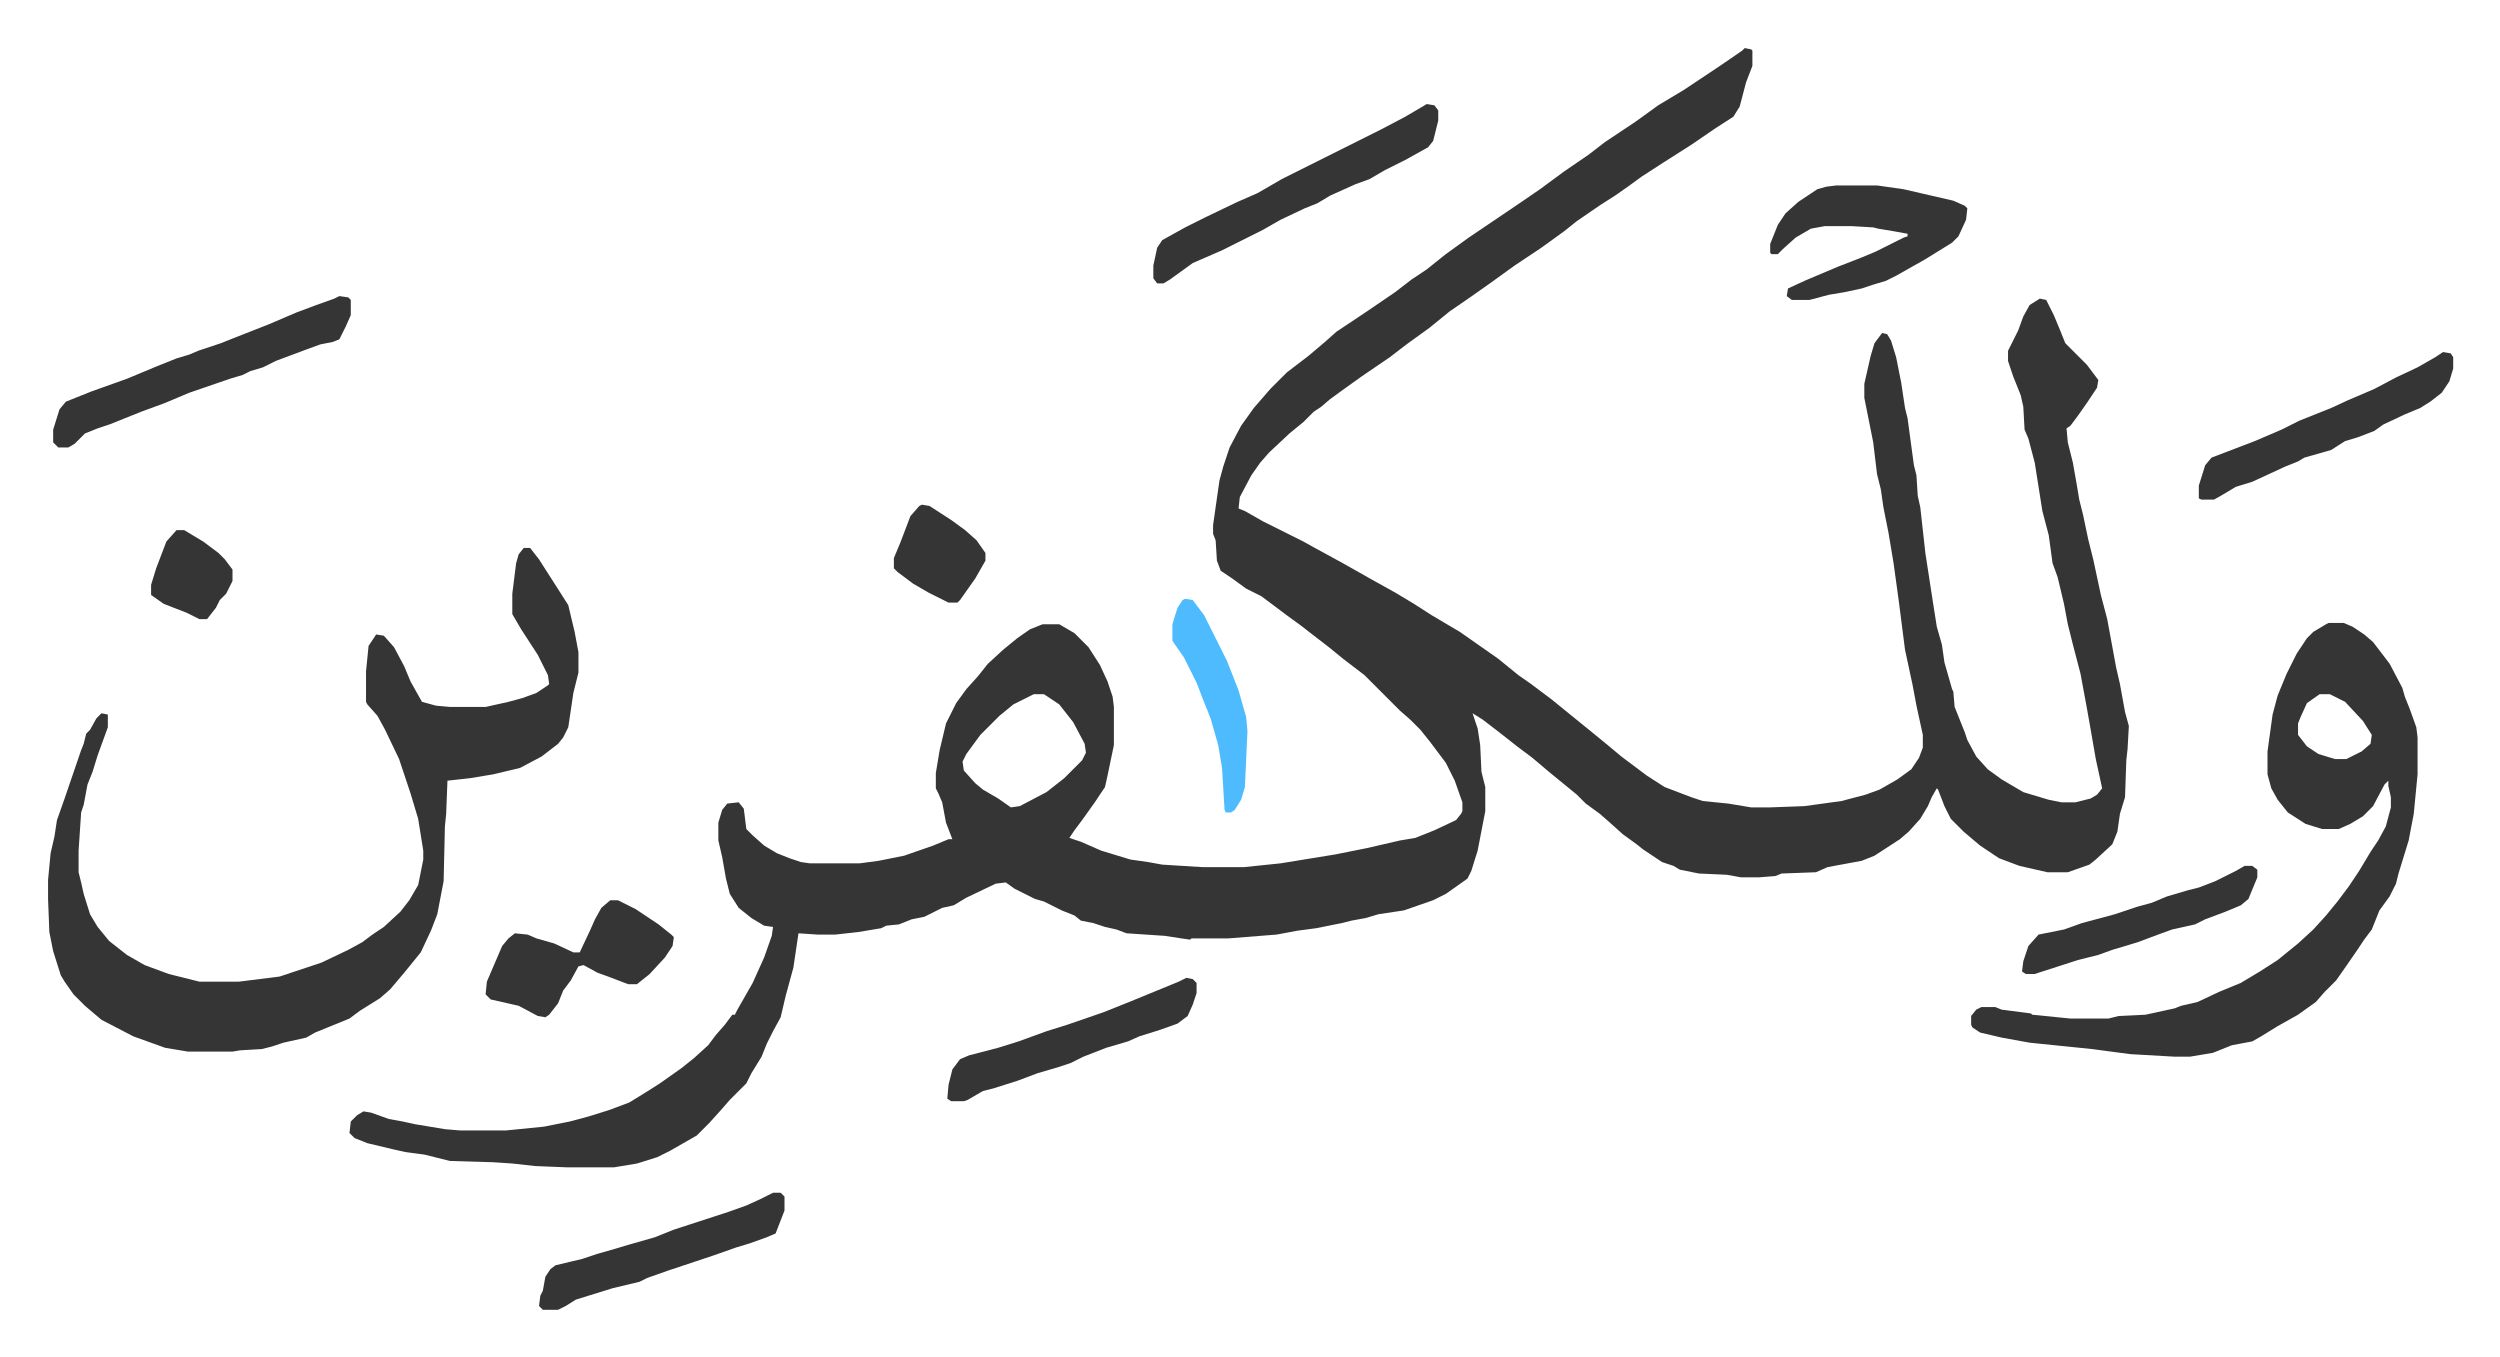
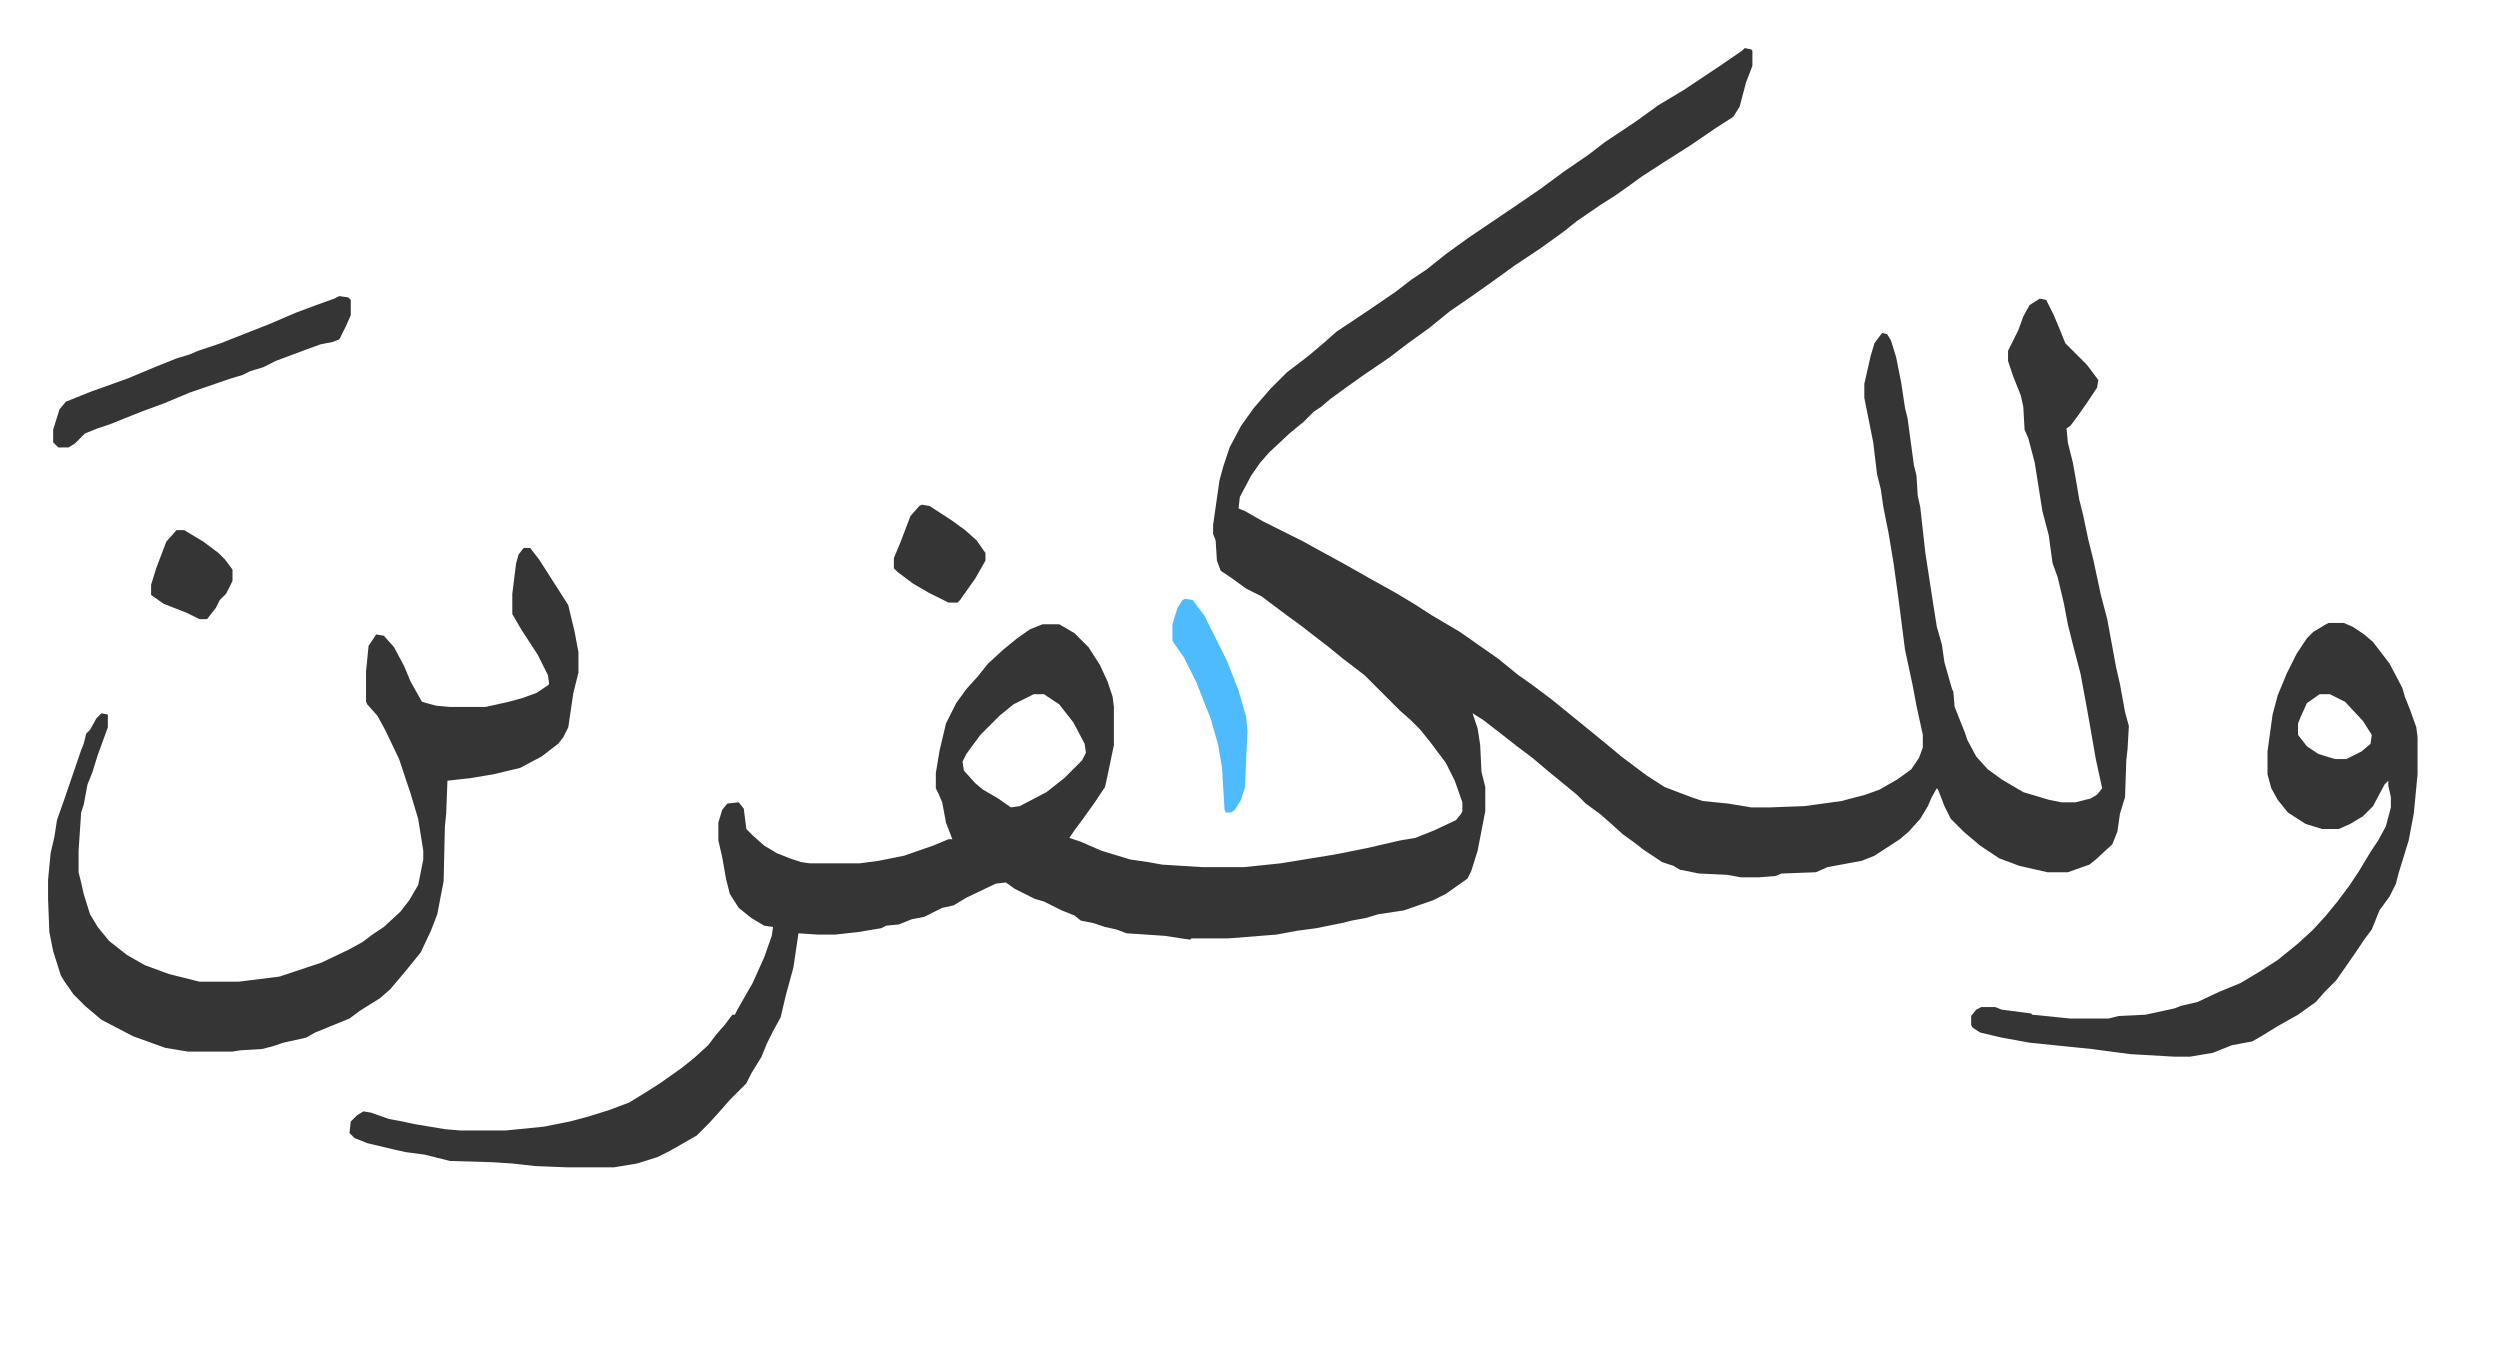
<svg xmlns="http://www.w3.org/2000/svg" role="img" viewBox="-37.80 257.20 1965.60 1066.60">
  <path fill="#353535" id="rule_normal" d="M1334 295l5 1 1 1v12l-5 13-5 19-5 8-14 9-19 13-22 14-17 11-11 8-10 7-11 7-19 13-10 8-18 13-21 14-18 13-17 12-16 11-16 13-18 13-13 10-22 15-14 10-11 8-7 6-6 4-8 8-11 9-16 15-7 8-7 10-9 17-1 9 5 2 14 8 10 5 10 5 12 6 9 5 22 12 23 13 18 10 15 9 14 9 22 13 10 7 20 14 16 13 10 7 16 12 16 13 16 13 11 9 12 10 20 15 14 9 21 8 9 3 20 2 12 2 6 1h15l27-1 29-4 19-5 11-4 14-8 11-8 6-9 3-8v-10l-5-23-3-16-6-28-5-39-4-29-4-24-4-20-2-14-3-12-3-25-5-25-2-10v-11l5-22 3-10 6-8 4 1 3 5 4 13 4 20 3 20 2 8 5 37 2 8 1 16 2 9 4 36 6 39 3 19 4 14 2 14 6 21 1 2 1 12 8 20 2 6 7 13 9 10 11 8 17 10 20 6 10 2h11l12-3 5-3 4-5-5-23-4-23-3-17-5-27-6-23-4-16-3-16-5-21-4-11-3-22-5-19-6-38-5-19-3-7-1-18-2-9-6-15-3-9-1-3v-8l8-16 4-11 5-9 8-5 5 1 6 12 5 12 4 10 17 17 9 12-1 6-8 12-7 10-6 8-3 2 1 11 4 16 3 17 2 12 3 12 4 19 4 16 6 28 5 19 7 38 3 13 4 22 3 11-1 18-1 9-1 29-4 13-2 14-4 10-13 12-5 4-17 6h-16l-22-5-16-6-15-10-13-11-10-10-5-10-5-13-1-1-4 7-3 7-6 10-9 10-7 6-20 13-10 4-27 5-9 4-27 1-5 2-13 1h-14l-11-2-22-1-15-3-5-3-9-3-15-10-5-4-11-8-10-9-8-7-11-8-7-7-11-9-11-9-13-11-12-9-14-11-13-10-8-5 4 12 2 13 1 21 3 12v19l-6 31-5 16-3 6-17 12-10 5-23 8-20 3-10 3-11 2-8 2-20 4-15 2-16 3-38 3h-29l-1 1-7-1-13-2-30-2-8-3-9-2-9-3-10-2-5-4-10-4-14-7-7-2-16-8-7-5-8 1-23 11-10 6-9 2-14 7-10 2-10 4-10 1-4 2-18 3-18 2h-14l-15-1-4 27-6 22-4 17-6 11-5 10-4 10-8 13-4 8-13 13-7 8-9 10-10 10-21 12-10 5-16 5-18 3h-37l-25-1-18-2-15-1-34-1-20-5-15-2-9-2-21-5-10-4-4-4 1-9 5-5 5-3 6 1 14 5 11 2 9 2 24 4 12 1h36l30-3 20-4 15-4 16-5 16-6 13-8 11-7 17-12 10-8 11-10 6-8 7-8 6-8h2l2-4 12-21 9-20 6-17 1-7-7-1-10-6-10-8-7-11-3-12-3-17-3-13v-14l3-10 4-5 9-1 4 5 2 16 5 5 9 8 10 6 10 4 9 3 7 1h39l15-2 20-4 23-8 12-5h3l-5-13-3-16-3-7-2-4v-12l3-18 5-21 8-16 8-11 9-10 8-10 12-11 11-9 10-7 10-4h13l12 7 11 11 9 14 6 13 4 12 1 8v30l-5 24-2 9-8 12-10 14-6 8-4 6 9 3 16 7 23 7 14 2 11 2 32 2h32l29-3 43-7 25-5 26-6 12-2 15-6 17-8 4-5 1-2v-7l-6-17-7-14-12-16-8-10-8-8-8-7-28-28-17-13-11-9-13-10-9-7-11-8-12-9-8-6-12-6-11-8-9-6-3-8-1-16-2-5v-7l5-35 3-11 5-15 9-17 10-14 13-15 13-13 17-13 13-11 9-8 24-16 22-15 13-10 12-8 15-12 18-13 37-25 19-13 19-14 19-13 13-10 24-16 18-13 20-12 30-20 16-11zM775 803l-16 8-11 9-15 15-11 15-3 6 1 7 9 10 6 5 12 7 10 7 7-1 21-11 14-11 14-14 3-6-1-7-9-17-11-14-9-6-3-2zM374 688h5l7 9 16 25 7 11 5 21 3 16v16l-4 16-4 27-4 8-4 5-13 10-17 9-21 5-18 3-18 2-1 26-1 10-1 43-5 26-5 13-8 17-13 16-11 13-8 7-16 10-8 6-27 11-7 4-18 4-9 3-8 2-17 1-6 1h-35l-18-3-25-9-25-13-13-11-9-9-7-10-3-5-6-19-3-15-1-26v-15l2-21 3-13 2-13 6-17 13-38 2-5 2-8 3-3 5-9 4-4 5 1v10l-8 22-4 13-4 10-3 16-2 6-2 30v17l2 8 2 9 5 16 6 10 9 11 14 11 14 8 19 7 24 6h31l32-4 33-11 21-10 11-6 8-6 9-6 13-12 7-9 7-12 4-20v-7l-4-25-6-20-5-15-4-12-11-23-6-11-8-9-1-2v-24l2-20 6-9 6 1 8 9 8 15 5 12 9 16 11 3 11 1h28l18-4 11-3 11-4 9-6 1-1-1-7-8-16-13-20-7-12v-16l3-24 2-7zm1419 59h12l7 3 9 6 7 6 13 17 10 19 2 7 4 10 5 14 1 8v29l-3 31-4 21-4 13-4 13-2 8-5 10-8 11-6 15-6 8-6 9-9 13-7 10-9 9-7 8-14 10-16 9-13 8-7 4-16 3-15 6-18 3h-12l-35-2-30-4-49-5-22-4-17-4-6-4-1-2v-7l4-5 4-2h11l5 2 23 3 1 1 30 3h30l8-2 21-1 23-5 5-2 13-3 17-8 17-7 15-9 14-9 16-13 12-11 10-11 9-11 9-12 8-12 9-15 6-9 6-11 4-15v-8l-2-9v-4l-3 3-9 17-8 8-10 6-9 4h-13l-13-4-14-9-8-10-5-9-3-11v-18l4-29 4-15 7-17 8-16 8-12 5-5 10-6zm-7 56l-10 7-5 11-2 5v9l7 9 9 6 13 4h9l12-6 7-6 1-7-7-11-14-15-12-6zM229 490l7 1 2 2v12l-4 9-5 10-5 2-10 2-11 4-24 9-10 5-10 3-6 3-10 3-32 11-19 8-19 7-25 10-9 3-10 4-8 8-5 3H8l-4-4v-10l5-16 5-6 20-8 28-10 24-10 15-6 10-3 7-3 18-6 10-4 28-11 21-9 16-6 14-5z" />
-   <path fill="#353535" id="rule_normal" d="M1406 403h32l21 3 39 9 9 4 2 2-1 9-6 13-5 5-21 13-23 13-8 4-10 3-9 3-14 3-12 2-15 4h-14l-4-3 1-6 13-6 26-11 18-7 12-5 12-6 10-5 3-1v-2l-11-2-12-2-4-1-17-1h-21l-11 2-12 7-10 9-4 4h-5l-1-1v-7l6-15 6-9 10-9 15-10 7-2zm-322-64l6 1 3 4v8l-4 16-4 5-18 10-16 8-12 7-11 4-20 9-10 6-10 4-19 9-14 8-16 8-16 8-23 10-18 13-5 3h-5l-3-4v-10l3-14 4-6 18-10 16-8 25-12 16-7 19-11 14-7 16-8 48-24 19-10zM442 965h6l14 7 18 12 10 8 2 2-1 7-6 9-12 13-10 8h-7l-13-5-11-4-11-6-4 1-6 11-6 8-4 10-7 9-3 2-6-1-15-8-22-5-4-4 1-10 6-14 6-14 5-6 5-4 10 1 7 3 14 4 15 7h5l8-17 4-9 5-9zm1441-431l6 1 2 3v9l-3 10-6 9-9 7-8 5-12 5-17 8-7 5-13 5-10 3-11 7-21 6-5 3-10 4-26 12-13 4-10 6-7 4h-10l-2-1v-10l5-16 5-6 34-13 21-9 14-7 25-10 13-6 21-9 17-9 17-8 14-8zm-988 492l5 1 3 3v8l-3 9-4 9-8 6-14 5-16 5-9 4-17 5-18 7-10 5-9 3-17 5-16 6-19 6-8 2-12 7-3 1h-10l-3-2 1-11 3-12 6-8 7-3 23-6 16-5 22-8 16-5 29-10 20-8 39-16zm-325 169h6l3 3v11l-7 18-7 3-14 5-10 3-17 6-15 5-21 7-17 6-6 3-21 5-29 9-8 5-6 3h-12l-3-3 1-8 2-4 2-11 4-6 4-3 21-5 12-4 14-4 10-3 21-6 15-6 43-14 14-5 11-5zm1157-257h6l4 3v6l-7 17-6 5-12 5-16 6-8 4-18 4-11 4-16 6-20 6-11 4-16 4-31 10-3 1h-7l-3-2 1-8 4-12 8-9 20-4 14-5 26-7 18-6 11-3 12-5 17-5 8-2 13-5 16-8z" />
  <path fill="#4ebbff" id="rule_madd_normal_2_vowels" d="M894 728l6 1 9 12 10 20 8 16 9 23 6 21 1 11-2 44-3 10-5 8-3 2h-4l-1-2-2-33-3-18-6-21-6-15-5-13-6-12-4-8-7-10-2-3v-13l4-13 4-6z" />
  <path fill="#353535" id="rule_normal" d="M687 654l6 1 17 11 11 8 9 8 7 10v6l-8 14-12 17-2 2h-7l-16-8-12-7-12-9-3-3v-8l5-12 8-21 7-8zm-586 20h6l15 9 12 9 5 5 6 8v9l-5 10-5 5-3 6-7 9h-6l-10-5-18-7-10-7v-8l4-13 8-21z" />
</svg>